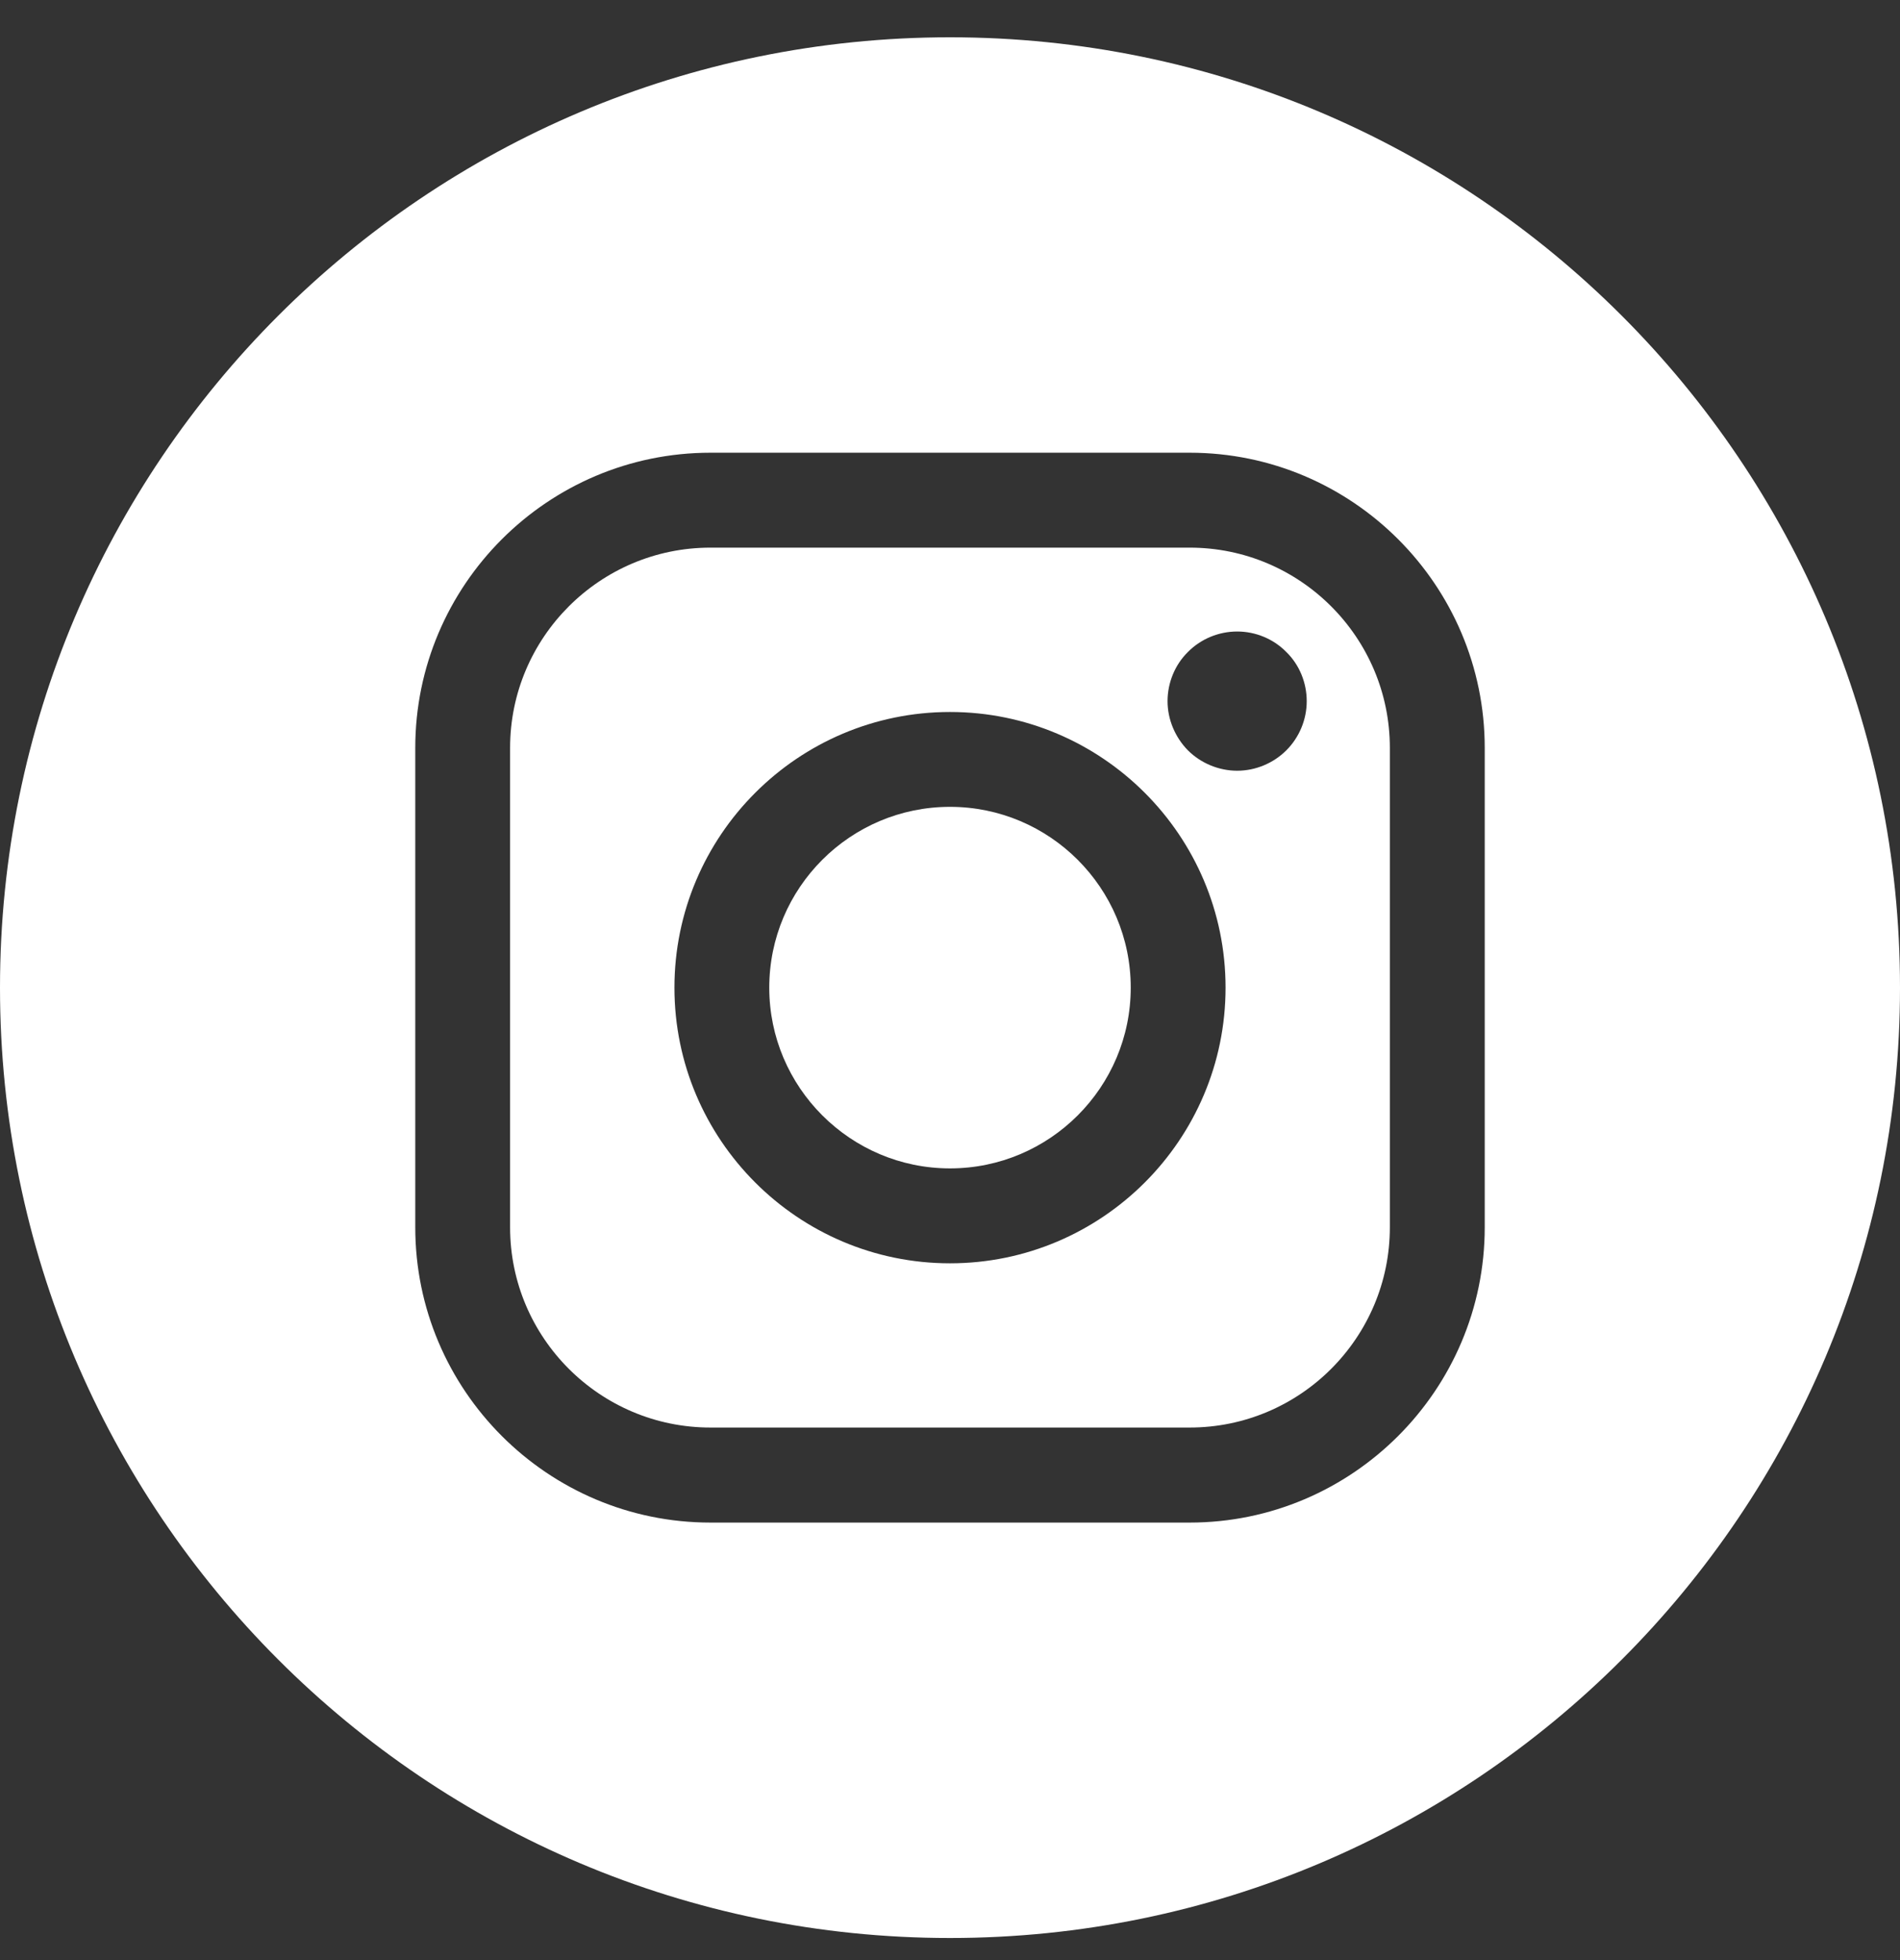
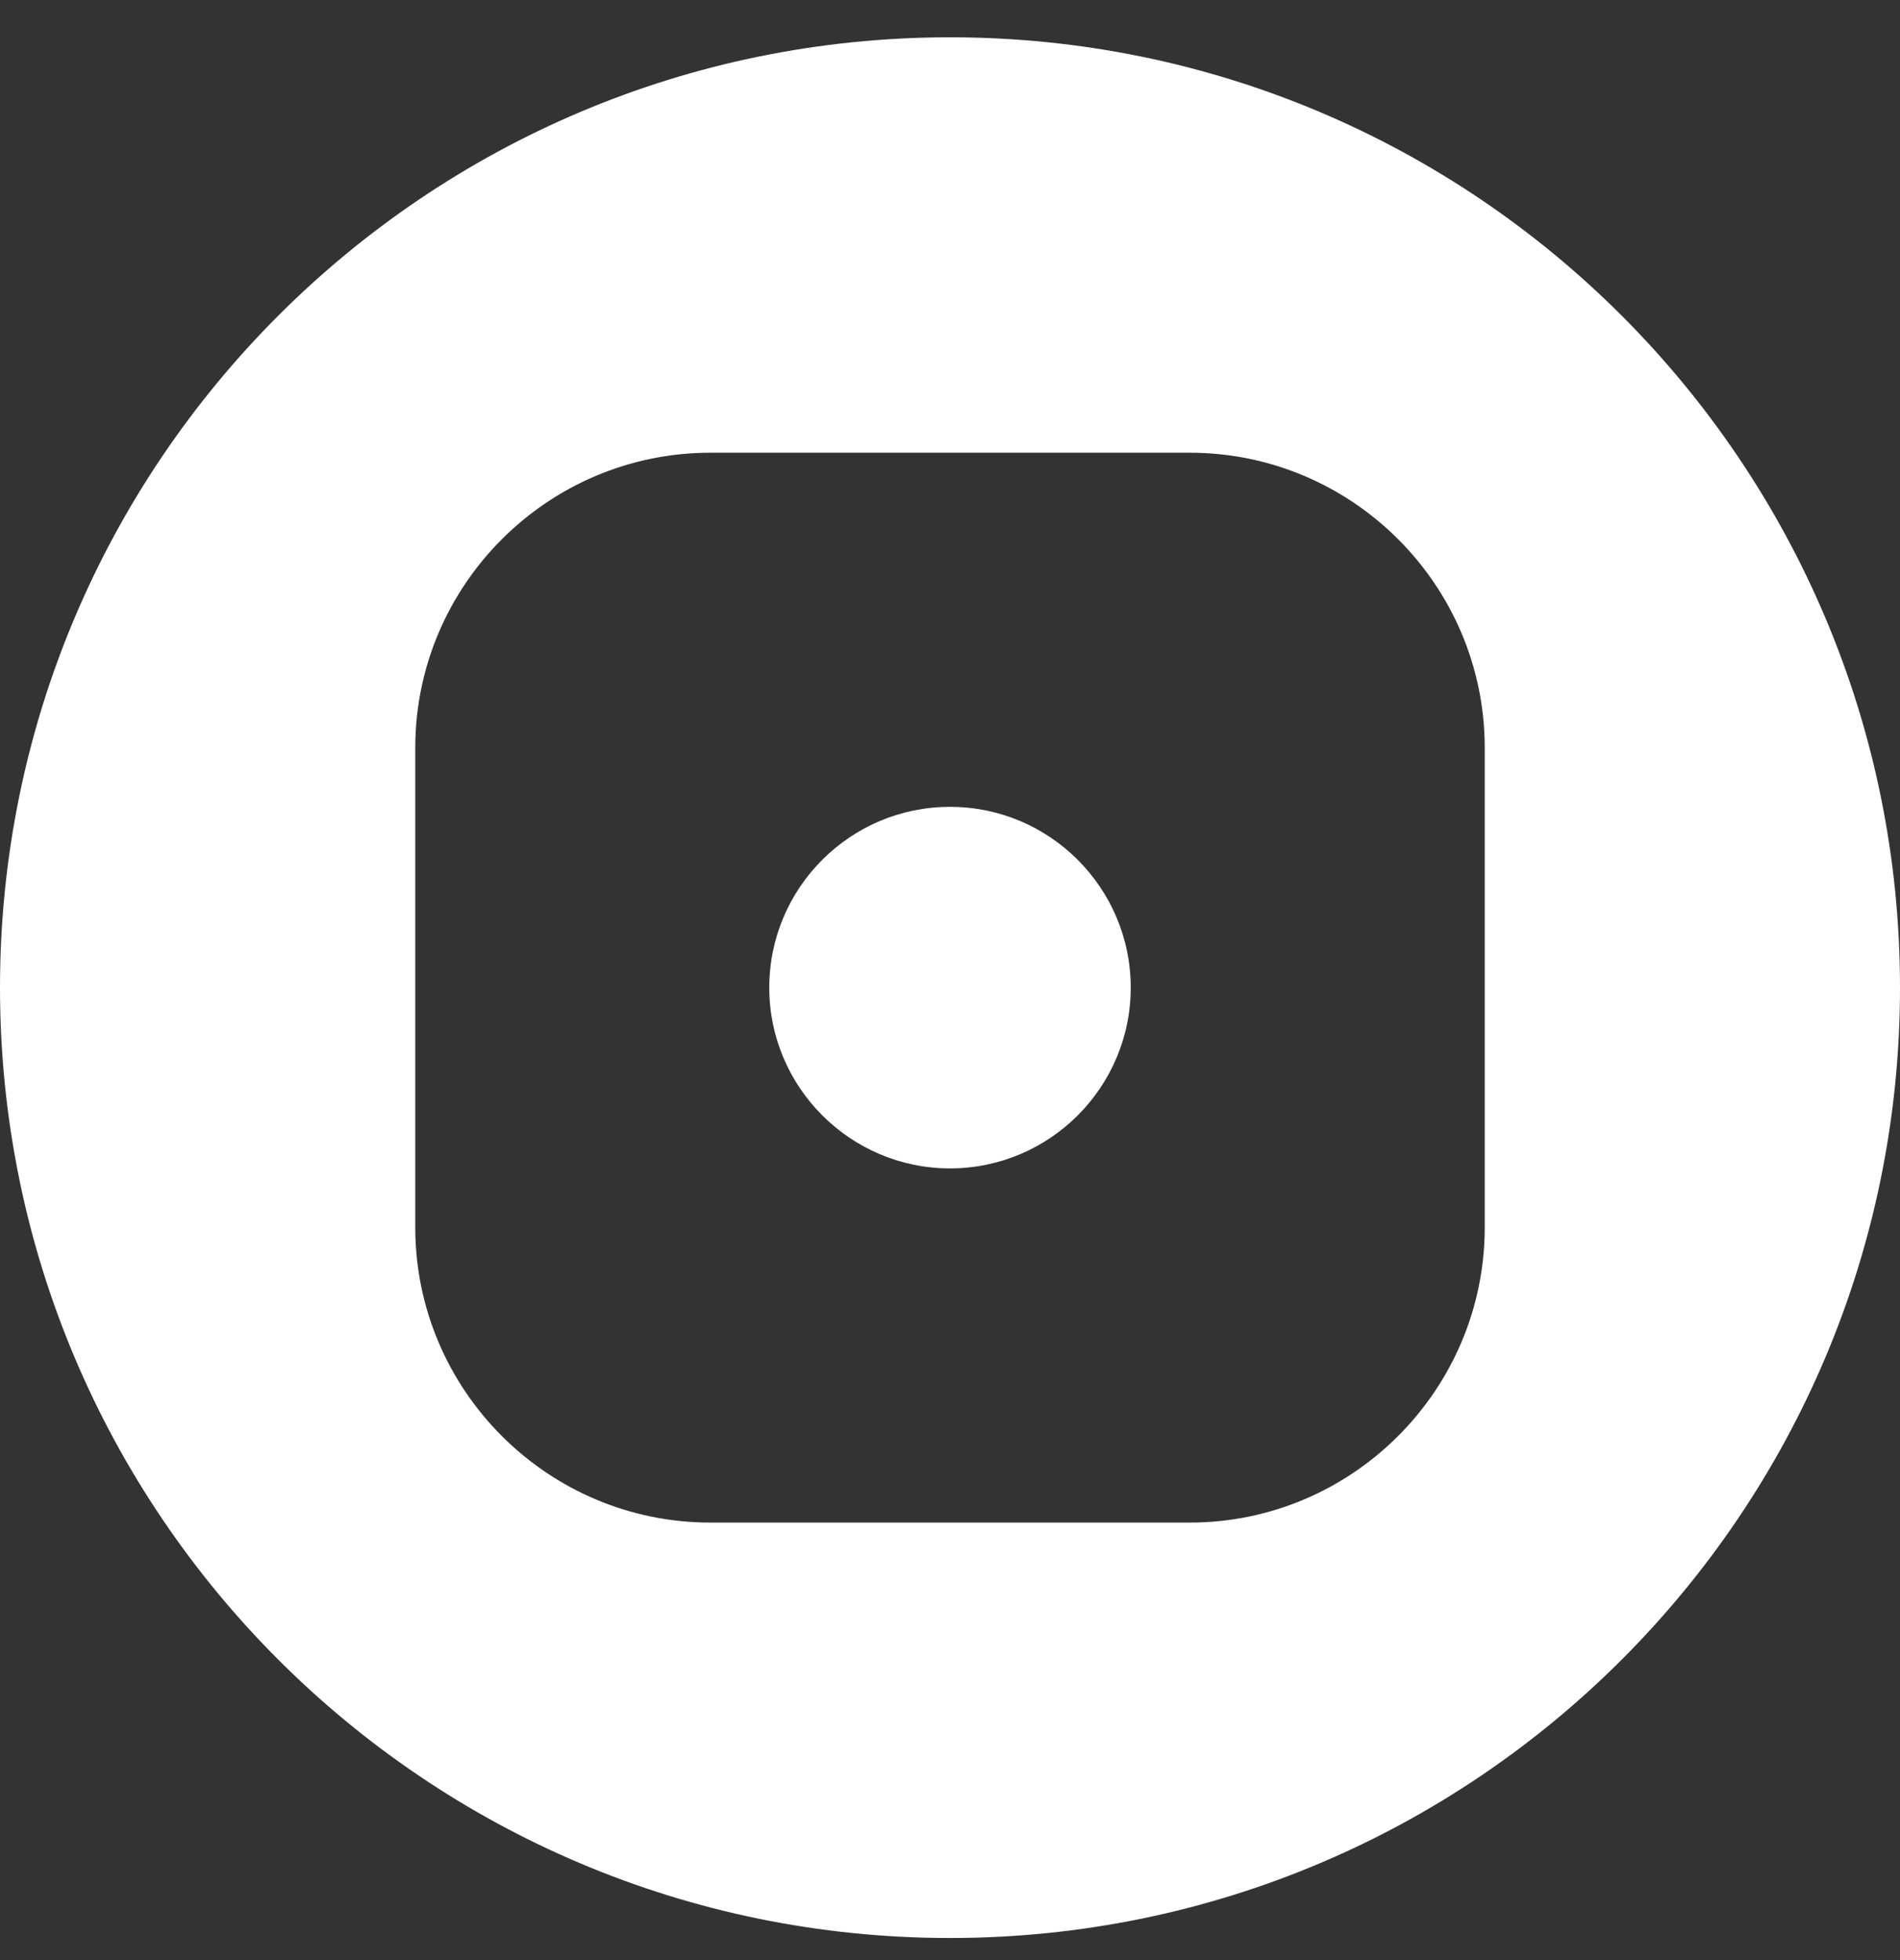
<svg xmlns="http://www.w3.org/2000/svg" width="100%" height="100%" viewBox="0 0 32 33" version="1.1" xml:space="preserve" style="fill-rule:evenodd;clip-rule:evenodd;stroke-linejoin:round;stroke-miterlimit:1.414;">
  <rect x="0" y="0" width="32" height="33" fill="#333333" stroke="none" />
  <g>
    <path d="M16,13.584c-1.68,0 -3.044,1.365 -3.044,3.044c0,1.677 1.367,3.043 3.044,3.043c1.679,0 3.044,-1.366 3.044,-3.043c0,-1.679 -1.365,-3.044 -3.044,-3.044Z" style="fill:#fff;fill-rule:nonzero;" />
-     <path d="M21.663,12.634c-0.217,0.216 -0.518,0.342 -0.826,0.342c-0.309,0 -0.611,-0.126 -0.829,-0.342c-0.217,-0.221 -0.344,-0.522 -0.344,-0.829c0,-0.31 0.124,-0.614 0.344,-0.829c0.218,-0.221 0.52,-0.344 0.829,-0.344c0.308,0 0.609,0.123 0.826,0.344c0.222,0.215 0.345,0.519 0.345,0.829c0,0.307 -0.123,0.608 -0.345,0.829Zm-5.663,8.635c-2.56,0 -4.641,-2.081 -4.641,-4.641c0,-2.56 2.081,-4.641 4.641,-4.641c2.56,0 4.641,2.081 4.641,4.641c0,2.56 -2.081,4.641 -4.641,4.641Zm4.037,-12.049l-8.072,0c-1.86,0 -3.374,1.512 -3.374,3.371l0,8.072c0,1.86 1.514,3.371 3.374,3.371l8.072,0c1.859,0 3.371,-1.511 3.371,-3.371l0,-8.072c0,-1.859 -1.512,-3.371 -3.371,-3.371Z" style="fill:#fff;fill-rule:nonzero;" />
    <path d="M25.006,20.663c0,2.738 -2.23,4.971 -4.969,4.971l-8.072,0c-2.741,0 -4.971,-2.23 -4.971,-4.971l0,-8.072c0,-2.739 2.23,-4.969 4.971,-4.969l8.072,0c2.739,0 4.969,2.23 4.969,4.969l0,8.072Zm-9.006,-20.035c-8.836,0 -16,7.164 -16,16c0,8.836 7.164,16 16,16c8.836,0 16,-7.164 16,-16c0,-8.836 -7.164,-16 -16,-16Z" style="fill:#fff;fill-rule:nonzero;" />
  </g>
</svg>